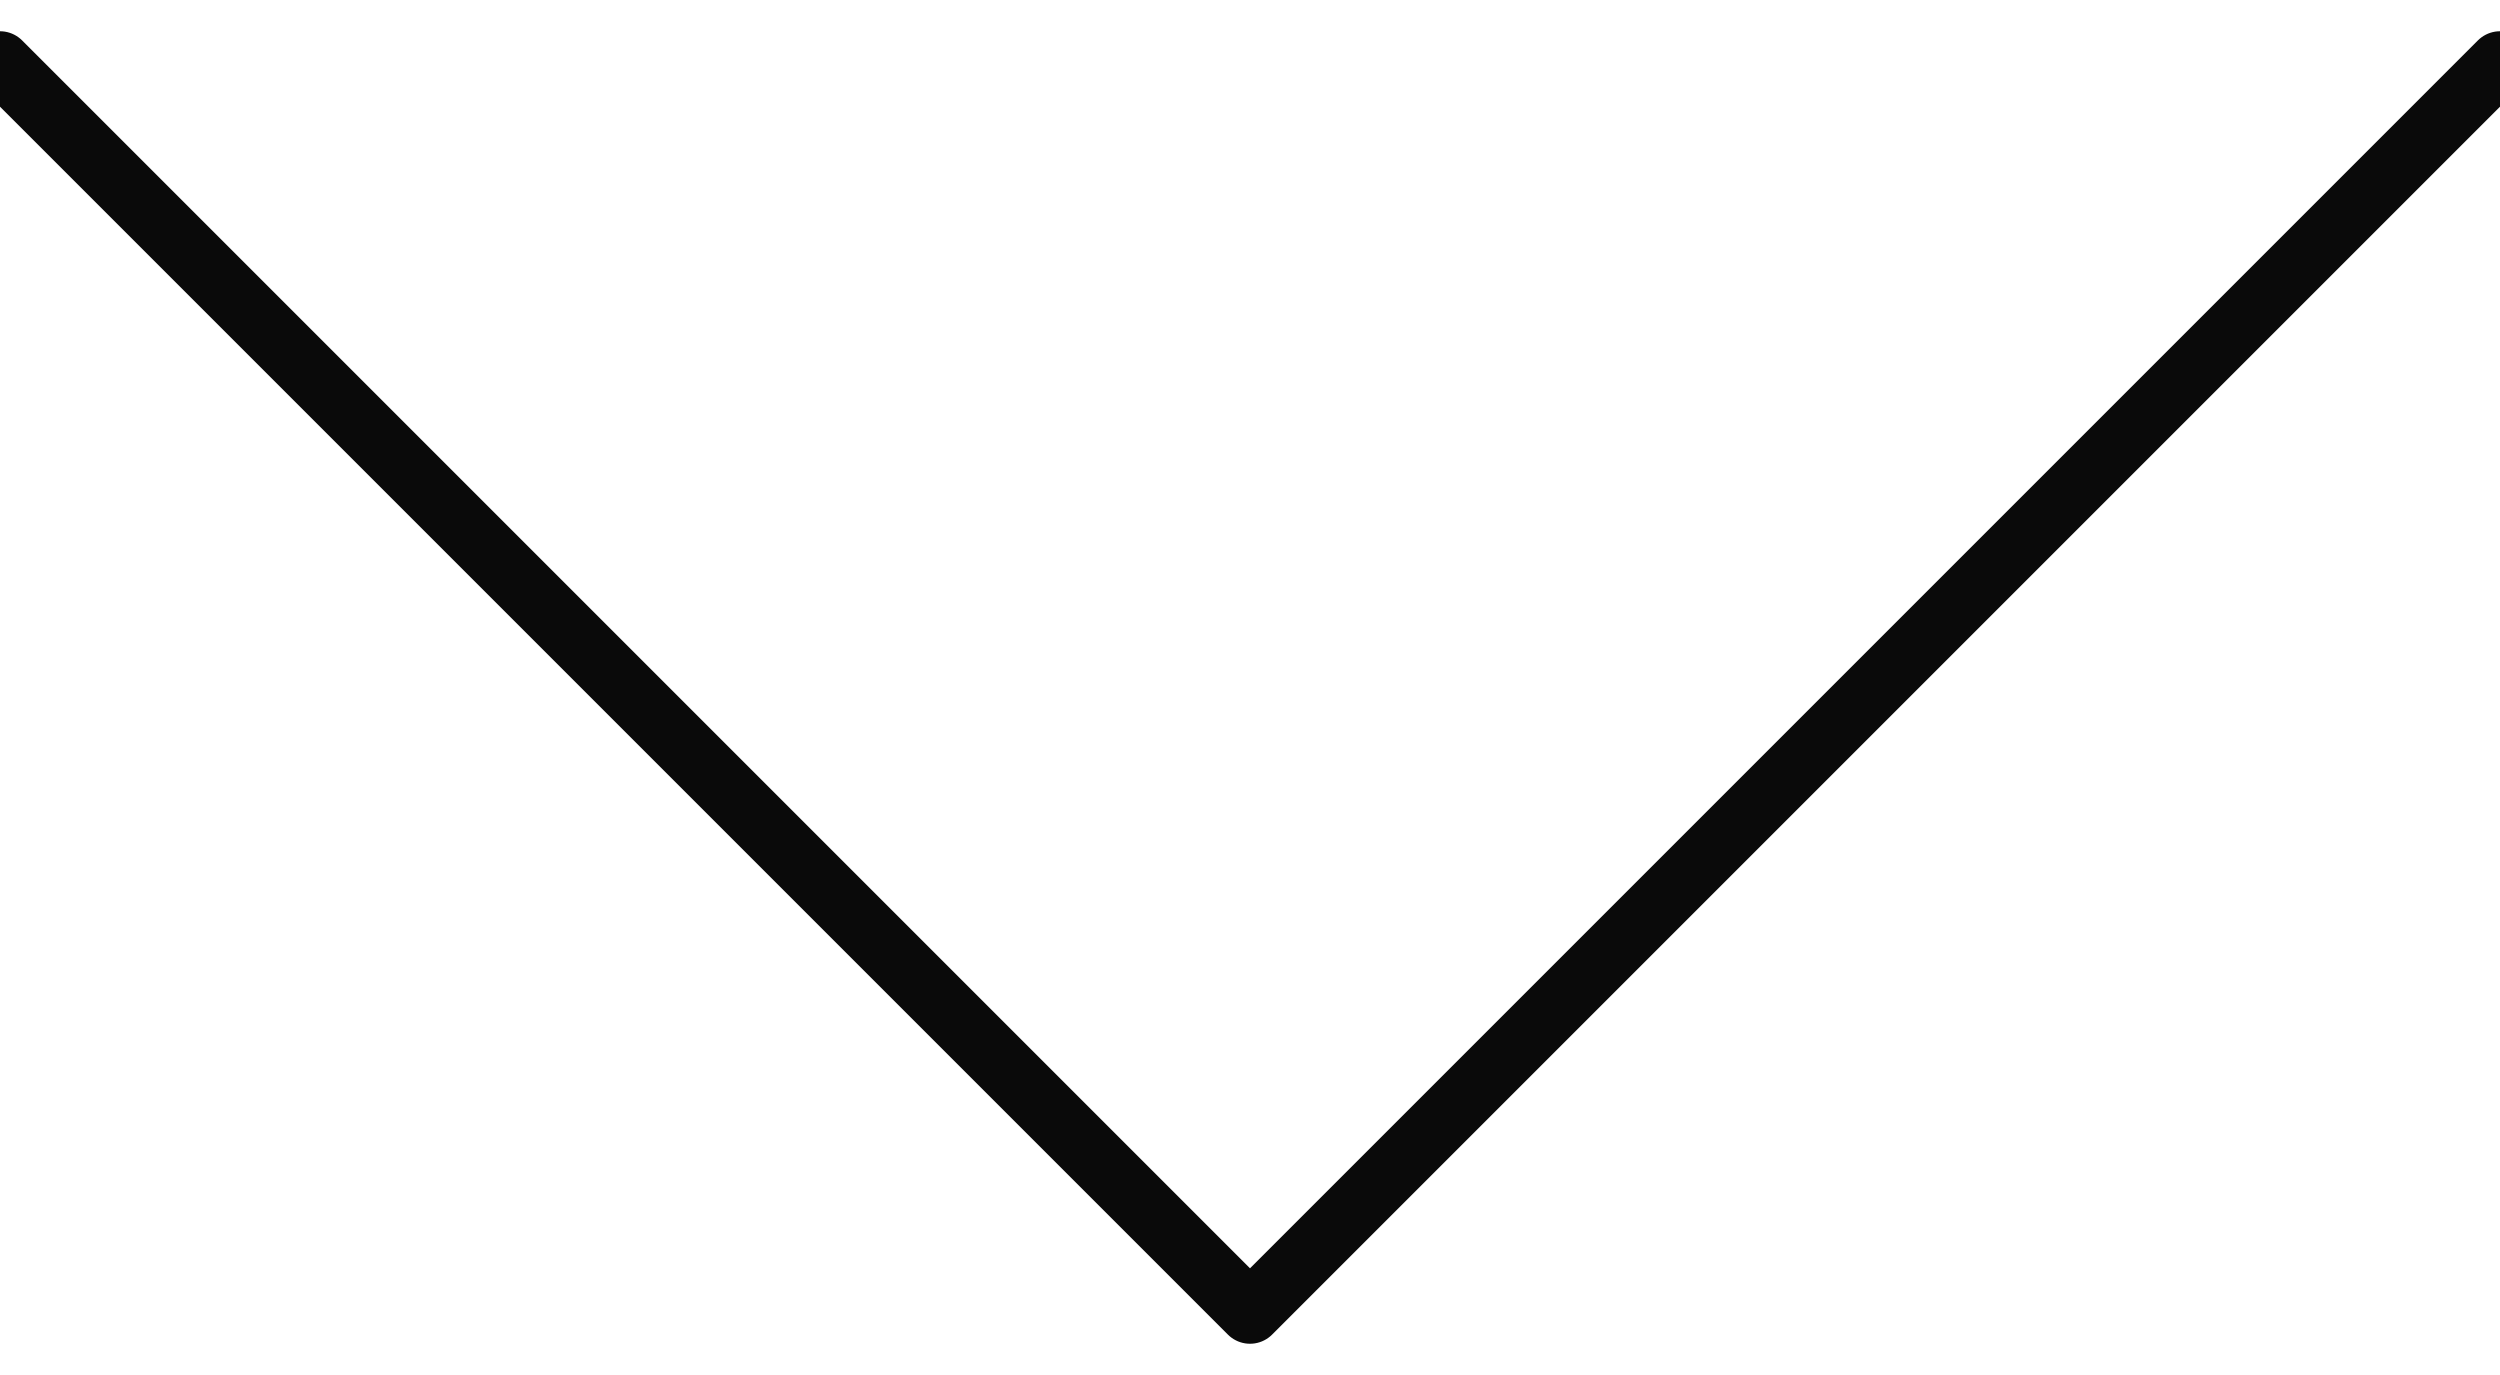
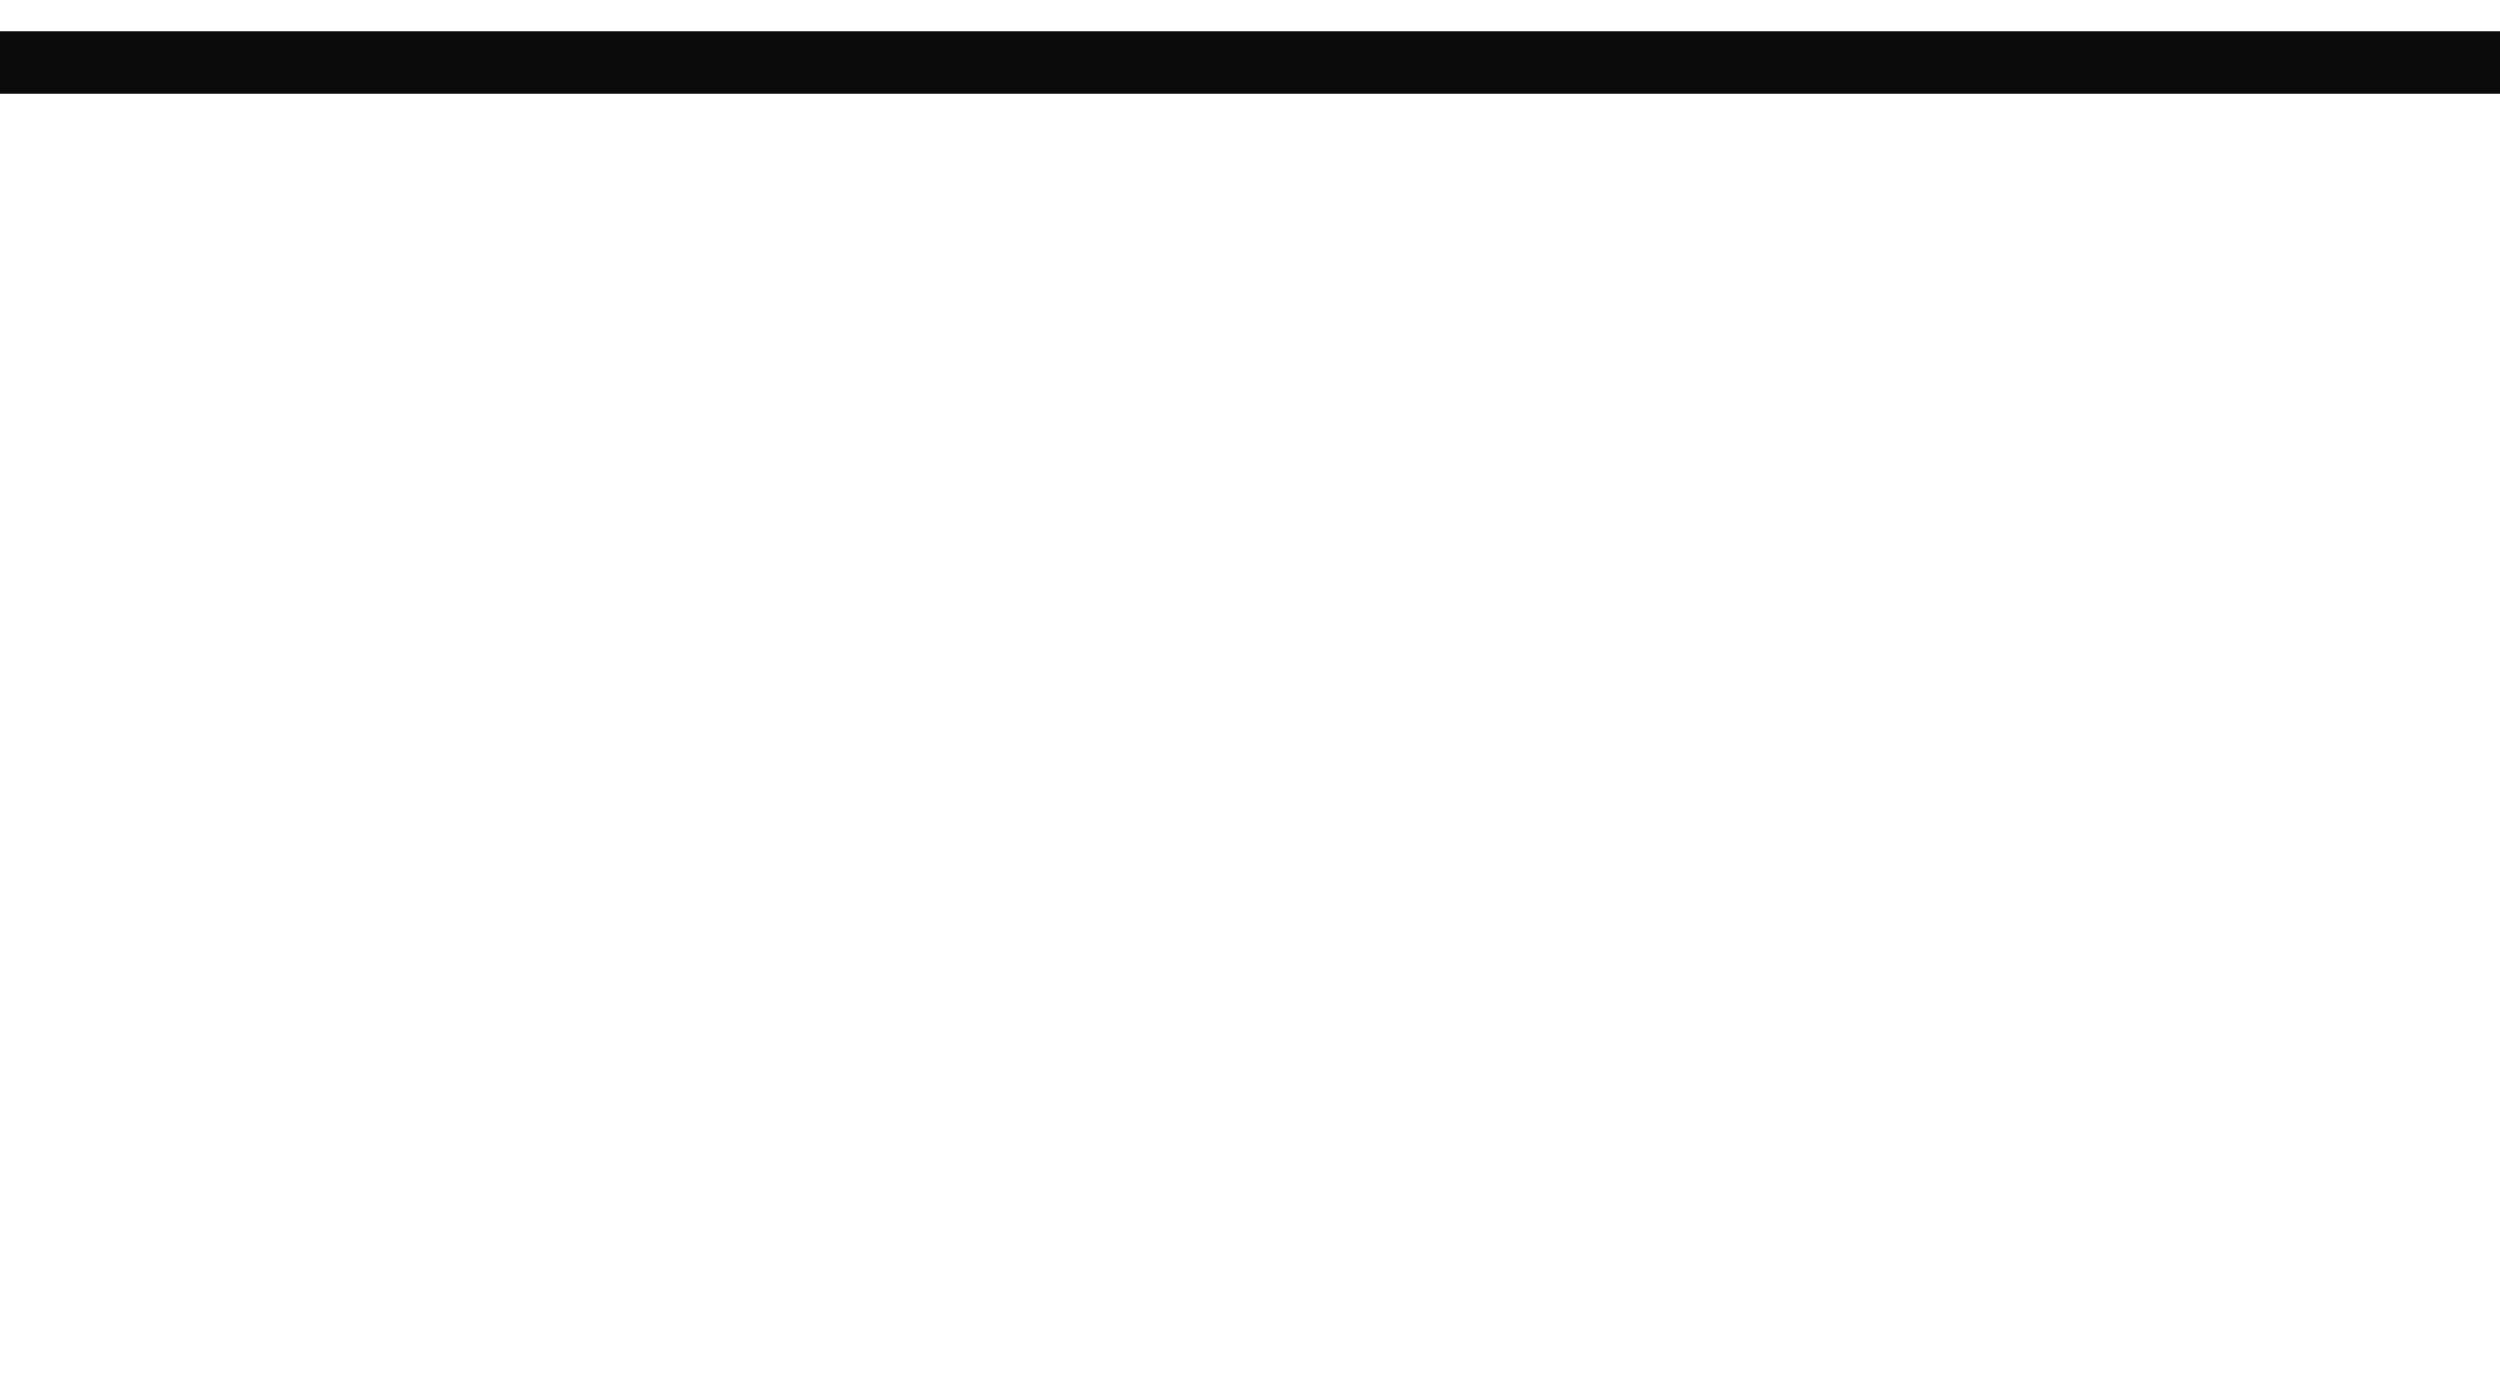
<svg xmlns="http://www.w3.org/2000/svg" width="20" height="11" viewBox="0 0 20 11" fill="none">
-   <path d="M20 0.5L10 10.5L-4.37114e-07 0.5" stroke="#0A0A0A" stroke-width="0.5" stroke-linecap="round" stroke-linejoin="round" />
+   <path d="M20 0.5L-4.37114e-07 0.5" stroke="#0A0A0A" stroke-width="0.5" stroke-linecap="round" stroke-linejoin="round" />
</svg>